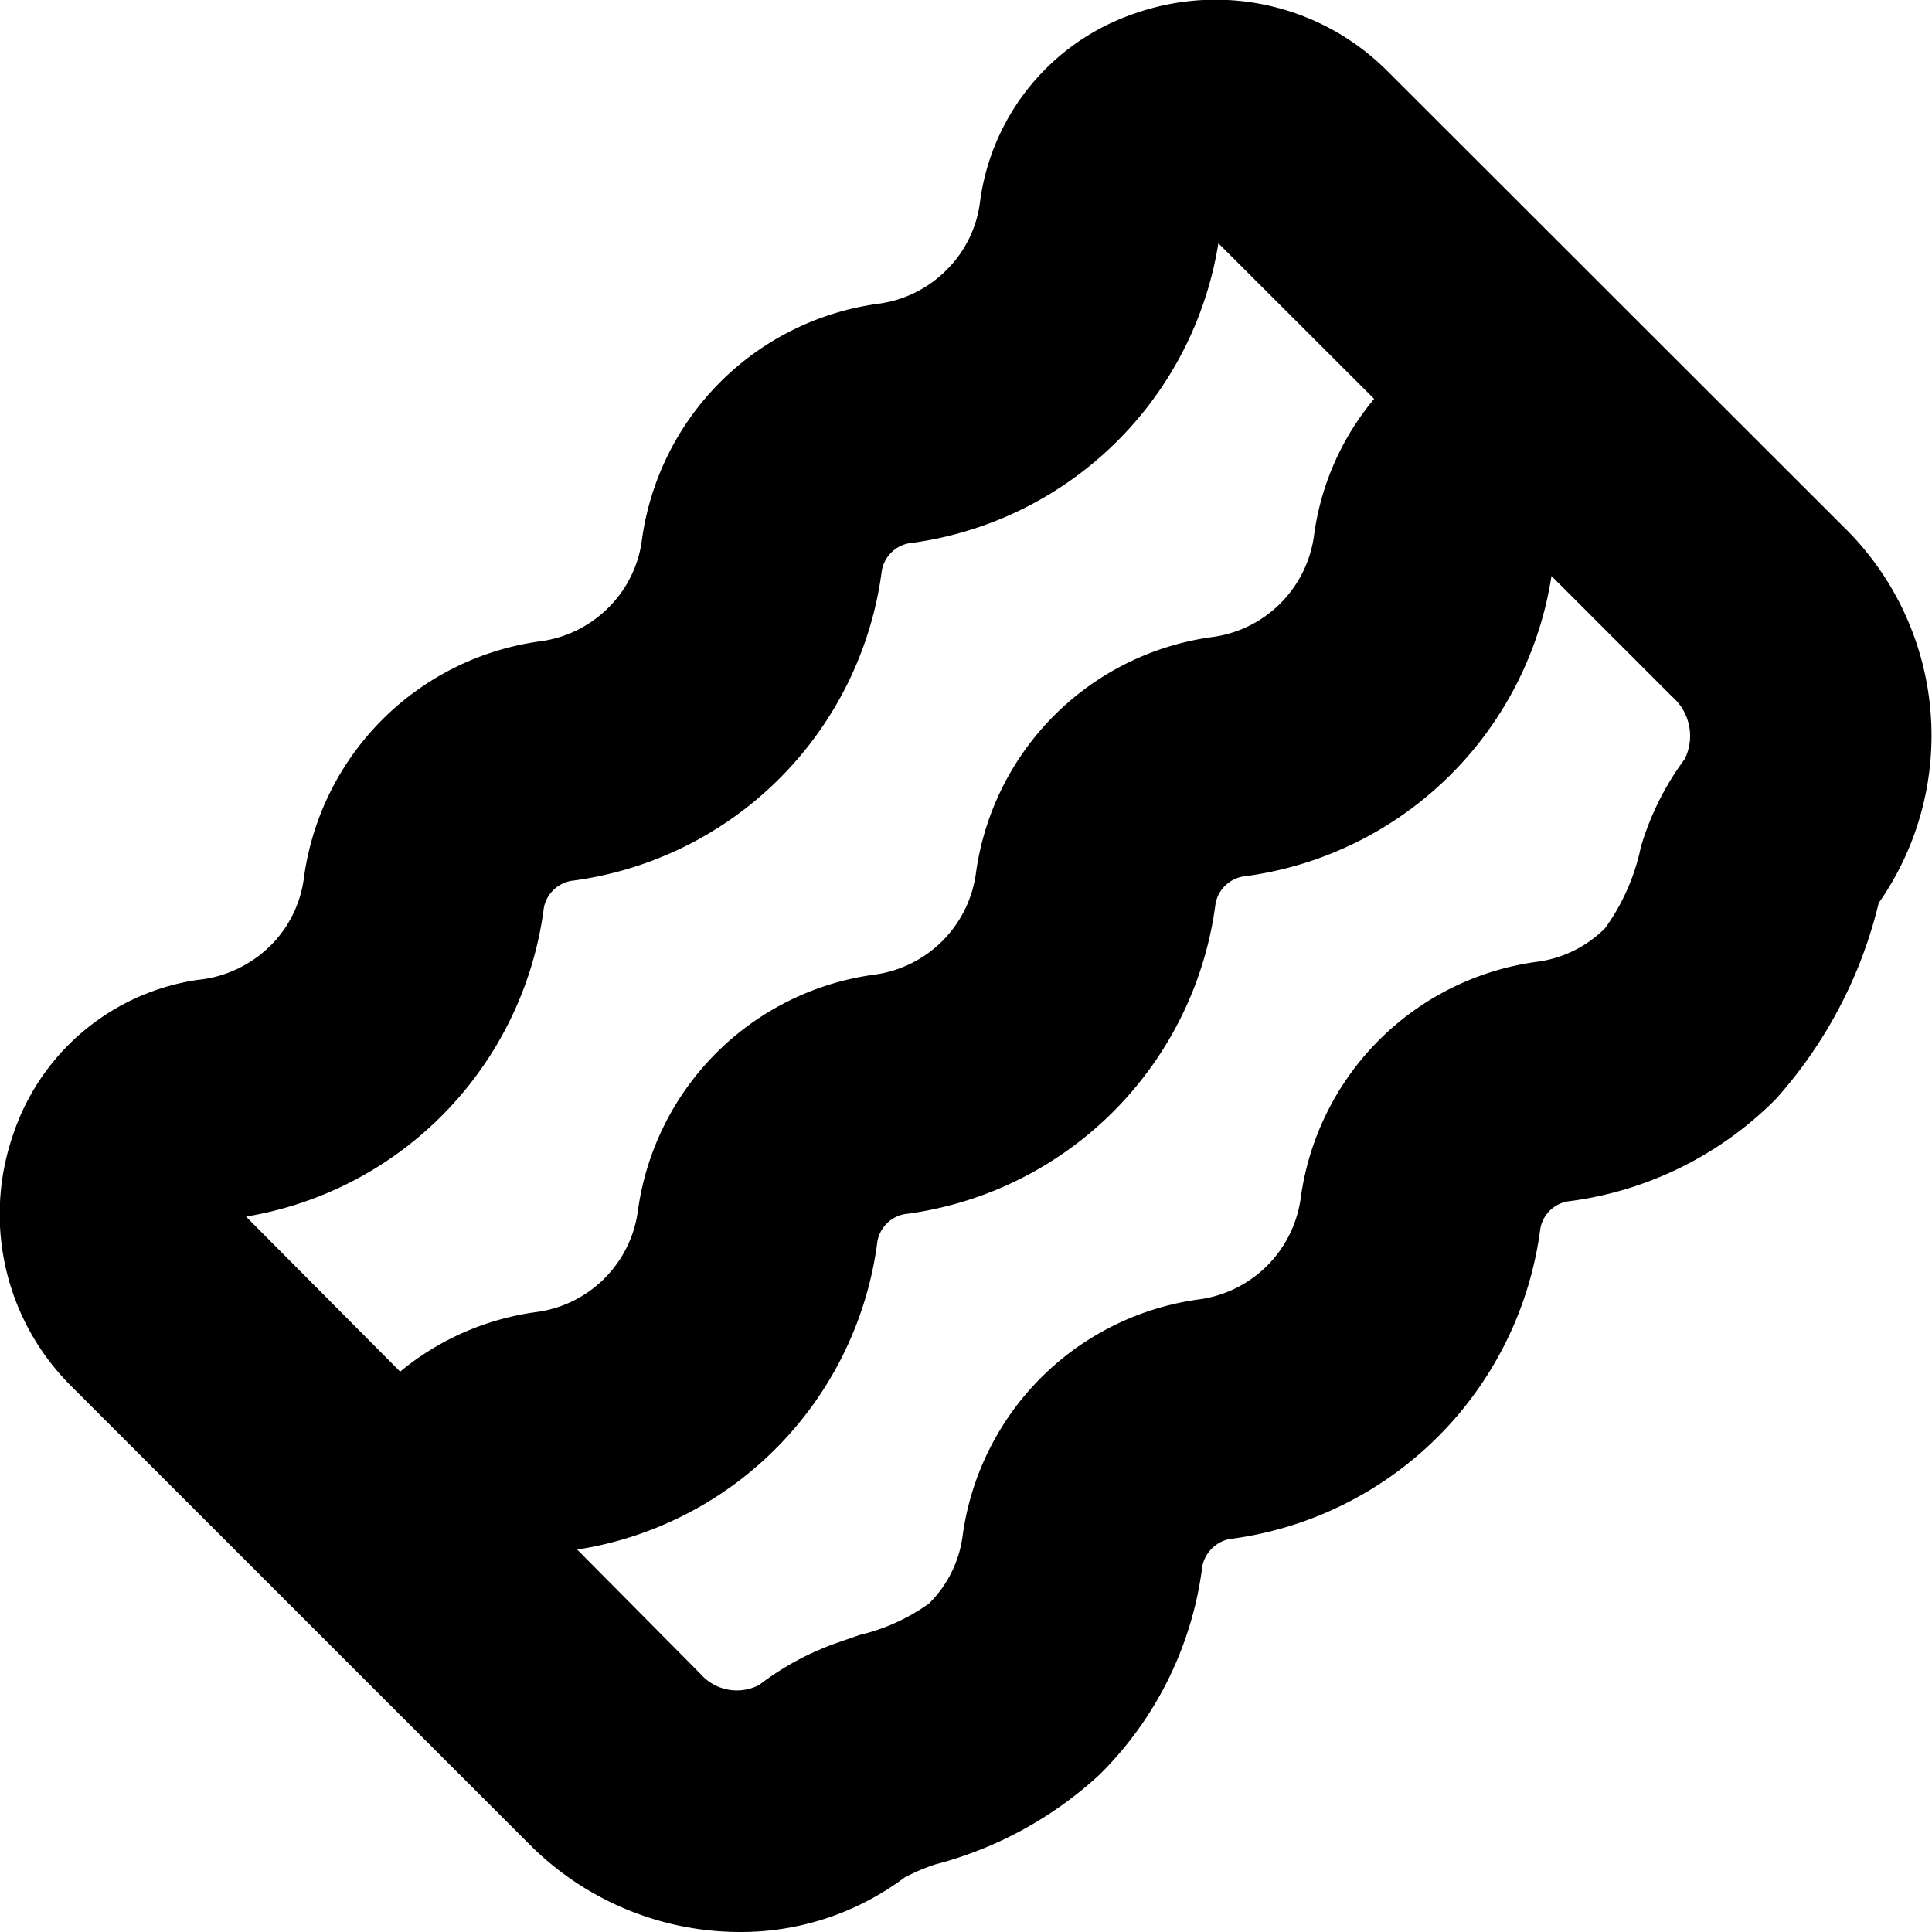
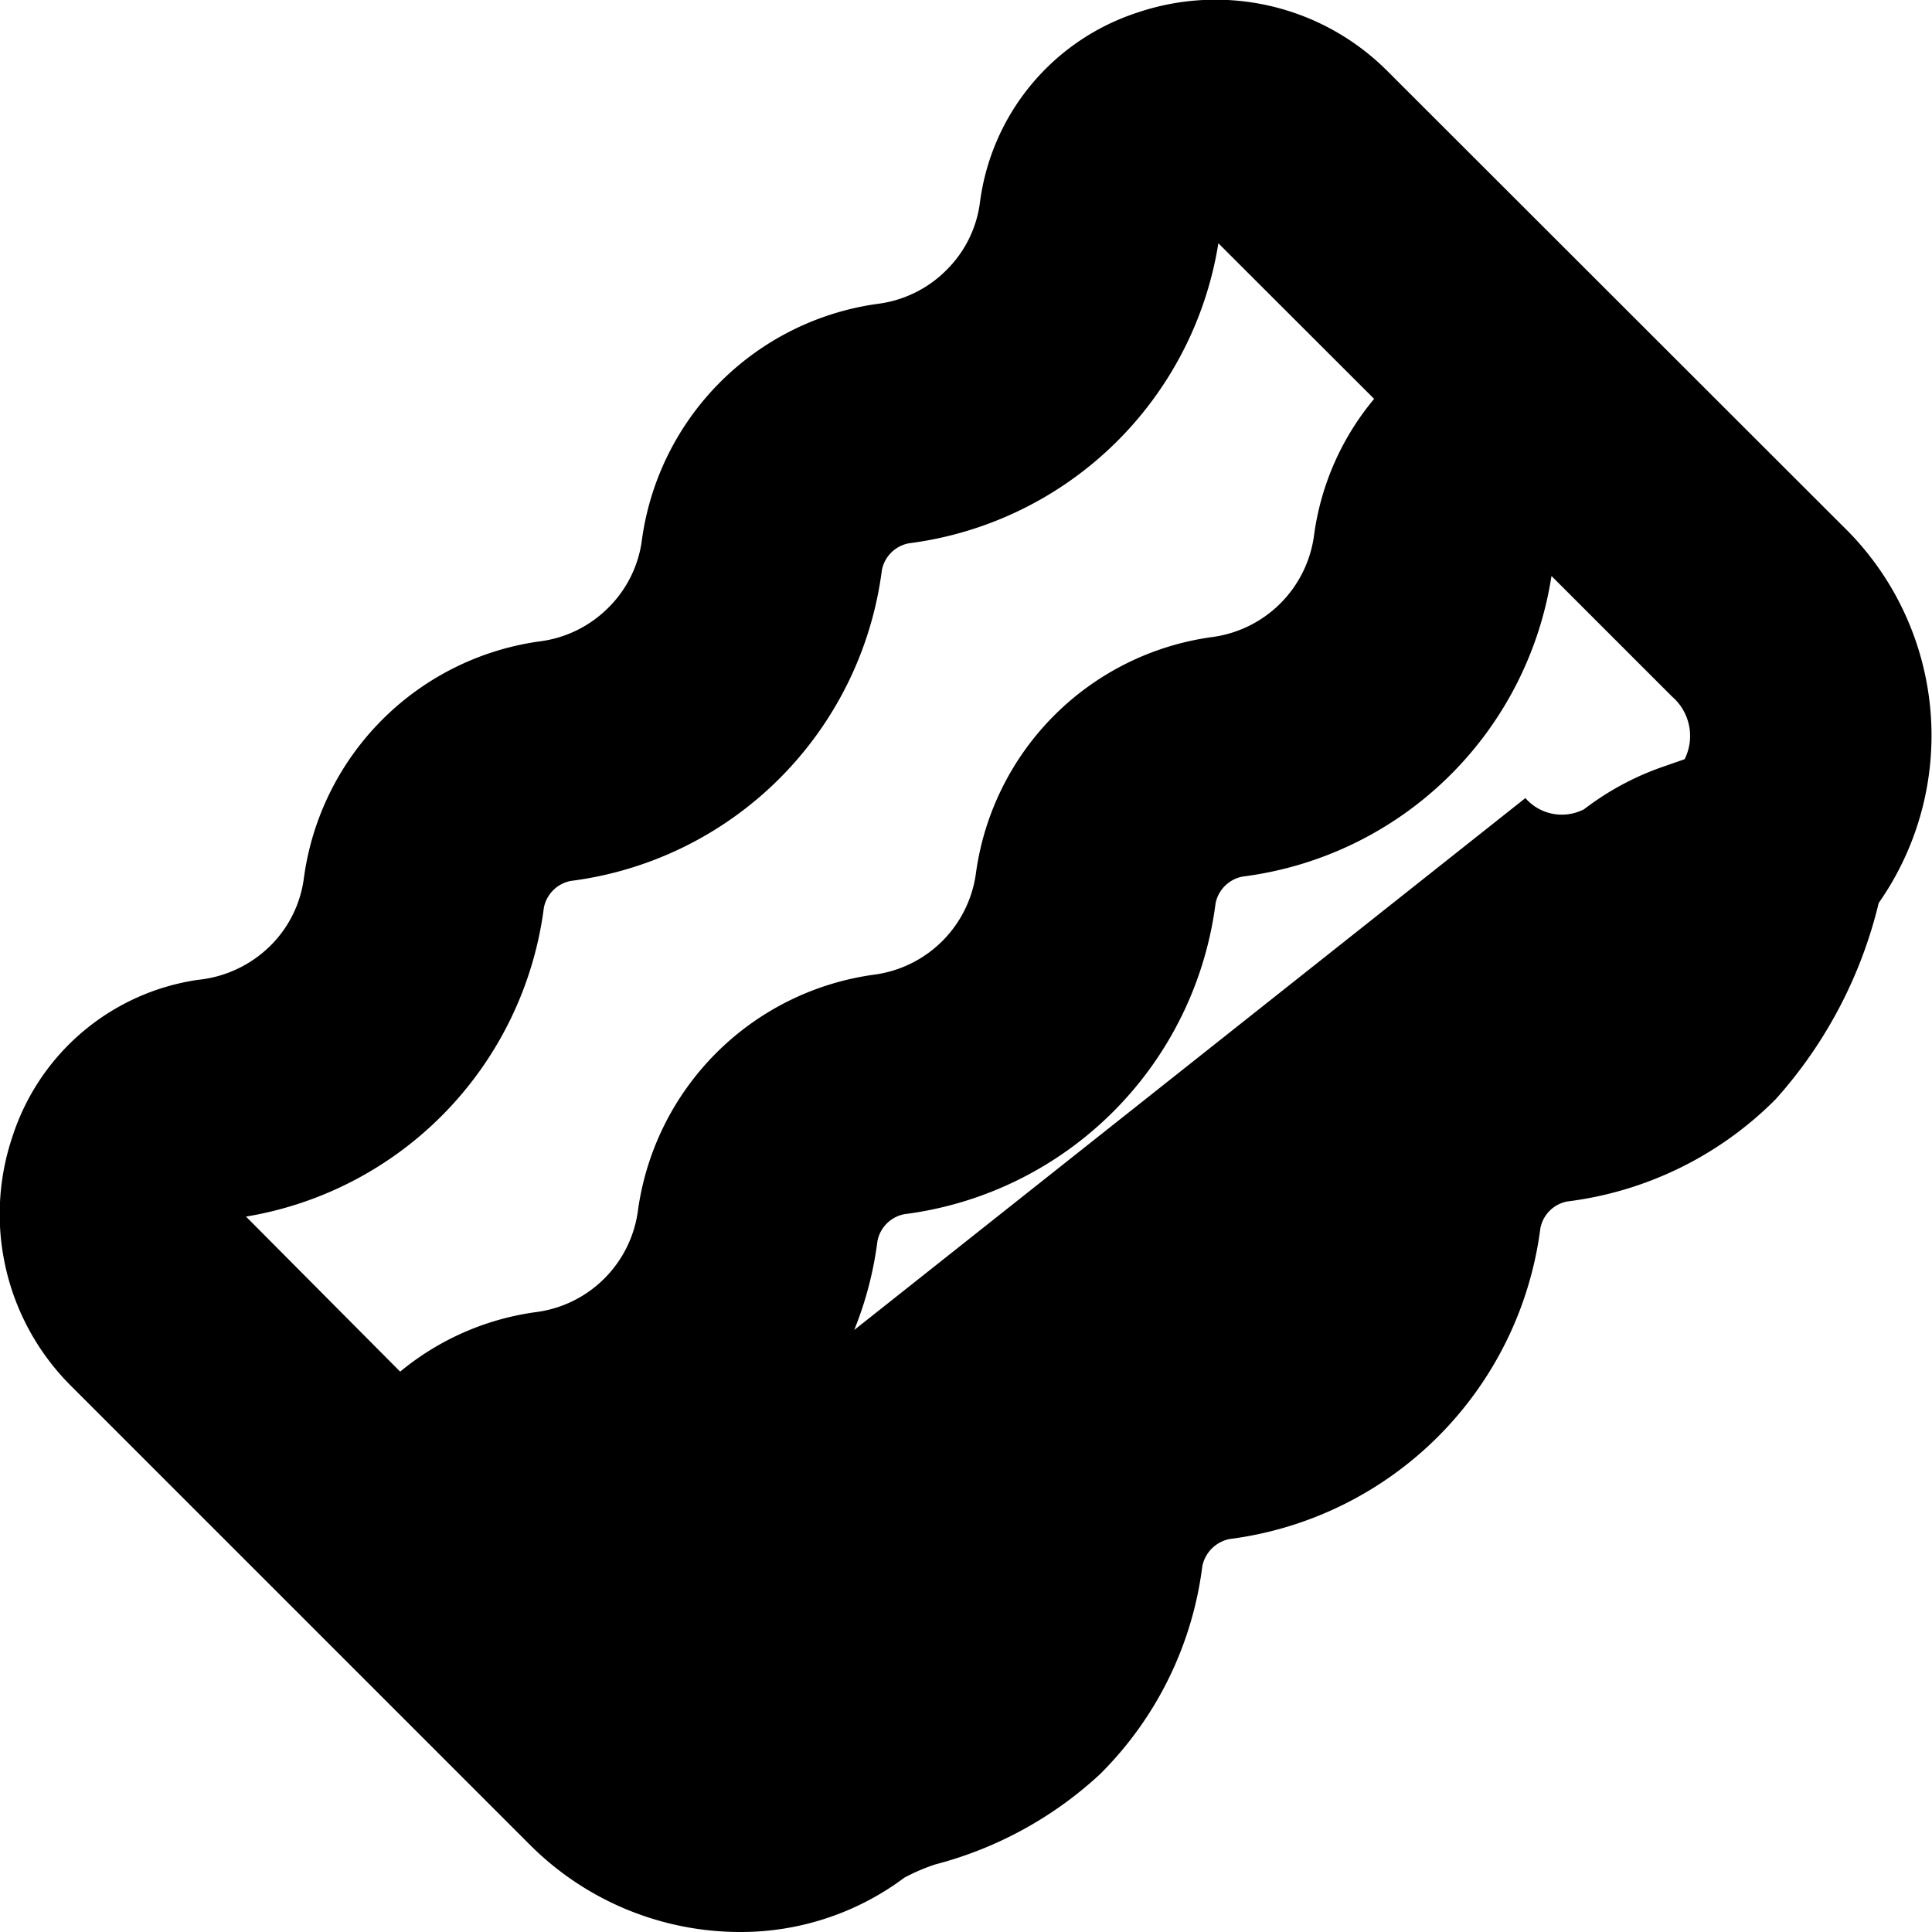
<svg xmlns="http://www.w3.org/2000/svg" id="Layer_1" data-name="Layer 1" viewBox="0 0 24 24" width="512" height="512">
-   <path d="M22.892,6.535,17.23.878a3.017,3.017,0,0,0-3.106-.72,2.867,2.867,0,0,0-1.95,2.351,1.441,1.441,0,0,1-.417.846,1.463,1.463,0,0,1-.85.419A3.429,3.429,0,0,0,7.975,6.7a1.445,1.445,0,0,1-.417.848,1.463,1.463,0,0,1-.85.419A3.43,3.43,0,0,0,3.776,10.9a1.446,1.446,0,0,1-.418.849,1.491,1.491,0,0,1-.9.423A2.854,2.854,0,0,0,.157,14.112a3.012,3.012,0,0,0,.721,3.1l5.7,5.7A3.693,3.693,0,0,0,9.185,24a3.393,3.393,0,0,0,2.051-.676,2.45,2.45,0,0,1,.384-.164,4.782,4.782,0,0,0,2.042-1.118,4.419,4.419,0,0,0,1.274-2.588.432.432,0,0,1,.335-.335,4.467,4.467,0,0,0,3.864-3.86.419.419,0,0,1,.335-.334,4.418,4.418,0,0,0,2.589-1.271,5.617,5.617,0,0,0,1.279-2.437A3.624,3.624,0,0,0,22.892,6.535ZM4.971,17.039,3.056,15.113a4.469,4.469,0,0,0,3.7-3.836.421.421,0,0,1,.336-.334,4.467,4.467,0,0,0,3.863-3.86.42.42,0,0,1,.336-.334,4.468,4.468,0,0,0,3.844-3.727l1.935,1.933a3.336,3.336,0,0,0-.746,1.691,1.471,1.471,0,0,1-1.268,1.268,3.43,3.43,0,0,0-2.932,2.929,1.47,1.47,0,0,1-1.268,1.265,3.43,3.43,0,0,0-2.931,2.928A1.467,1.467,0,0,1,6.654,16.3,3.356,3.356,0,0,0,4.971,17.039ZM20.927,9.431a3.481,3.481,0,0,0-.544,1.092,2.621,2.621,0,0,1-.444,1.007,1.455,1.455,0,0,1-.849.418,3.428,3.428,0,0,0-2.931,2.927,1.472,1.472,0,0,1-1.268,1.267,3.43,3.43,0,0,0-2.932,2.929,1.447,1.447,0,0,1-.417.847,2.435,2.435,0,0,1-.863.392l-.287.1a3.486,3.486,0,0,0-.961.521.6.6,0,0,1-.73-.138L7.17,19.249A4.446,4.446,0,0,0,10.9,15.417a.421.421,0,0,1,.335-.334A4.468,4.468,0,0,0,15.1,11.224a.422.422,0,0,1,.337-.335,4.448,4.448,0,0,0,3.836-3.734l1.5,1.5A.646.646,0,0,1,20.927,9.431Z" />
+   <path d="M22.892,6.535,17.23.878a3.017,3.017,0,0,0-3.106-.72,2.867,2.867,0,0,0-1.95,2.351,1.441,1.441,0,0,1-.417.846,1.463,1.463,0,0,1-.85.419A3.429,3.429,0,0,0,7.975,6.7a1.445,1.445,0,0,1-.417.848,1.463,1.463,0,0,1-.85.419A3.43,3.43,0,0,0,3.776,10.9a1.446,1.446,0,0,1-.418.849,1.491,1.491,0,0,1-.9.423A2.854,2.854,0,0,0,.157,14.112a3.012,3.012,0,0,0,.721,3.1l5.7,5.7A3.693,3.693,0,0,0,9.185,24a3.393,3.393,0,0,0,2.051-.676,2.45,2.45,0,0,1,.384-.164,4.782,4.782,0,0,0,2.042-1.118,4.419,4.419,0,0,0,1.274-2.588.432.432,0,0,1,.335-.335,4.467,4.467,0,0,0,3.864-3.86.419.419,0,0,1,.335-.334,4.418,4.418,0,0,0,2.589-1.271,5.617,5.617,0,0,0,1.279-2.437A3.624,3.624,0,0,0,22.892,6.535ZM4.971,17.039,3.056,15.113a4.469,4.469,0,0,0,3.7-3.836.421.421,0,0,1,.336-.334,4.467,4.467,0,0,0,3.863-3.86.42.42,0,0,1,.336-.334,4.468,4.468,0,0,0,3.844-3.727l1.935,1.933a3.336,3.336,0,0,0-.746,1.691,1.471,1.471,0,0,1-1.268,1.268,3.43,3.43,0,0,0-2.932,2.929,1.47,1.47,0,0,1-1.268,1.265,3.43,3.43,0,0,0-2.931,2.928A1.467,1.467,0,0,1,6.654,16.3,3.356,3.356,0,0,0,4.971,17.039ZM20.927,9.431l-.287.1a3.486,3.486,0,0,0-.961.521.6.6,0,0,1-.73-.138L7.17,19.249A4.446,4.446,0,0,0,10.9,15.417a.421.421,0,0,1,.335-.334A4.468,4.468,0,0,0,15.1,11.224a.422.422,0,0,1,.337-.335,4.448,4.448,0,0,0,3.836-3.734l1.5,1.5A.646.646,0,0,1,20.927,9.431Z" />
</svg>